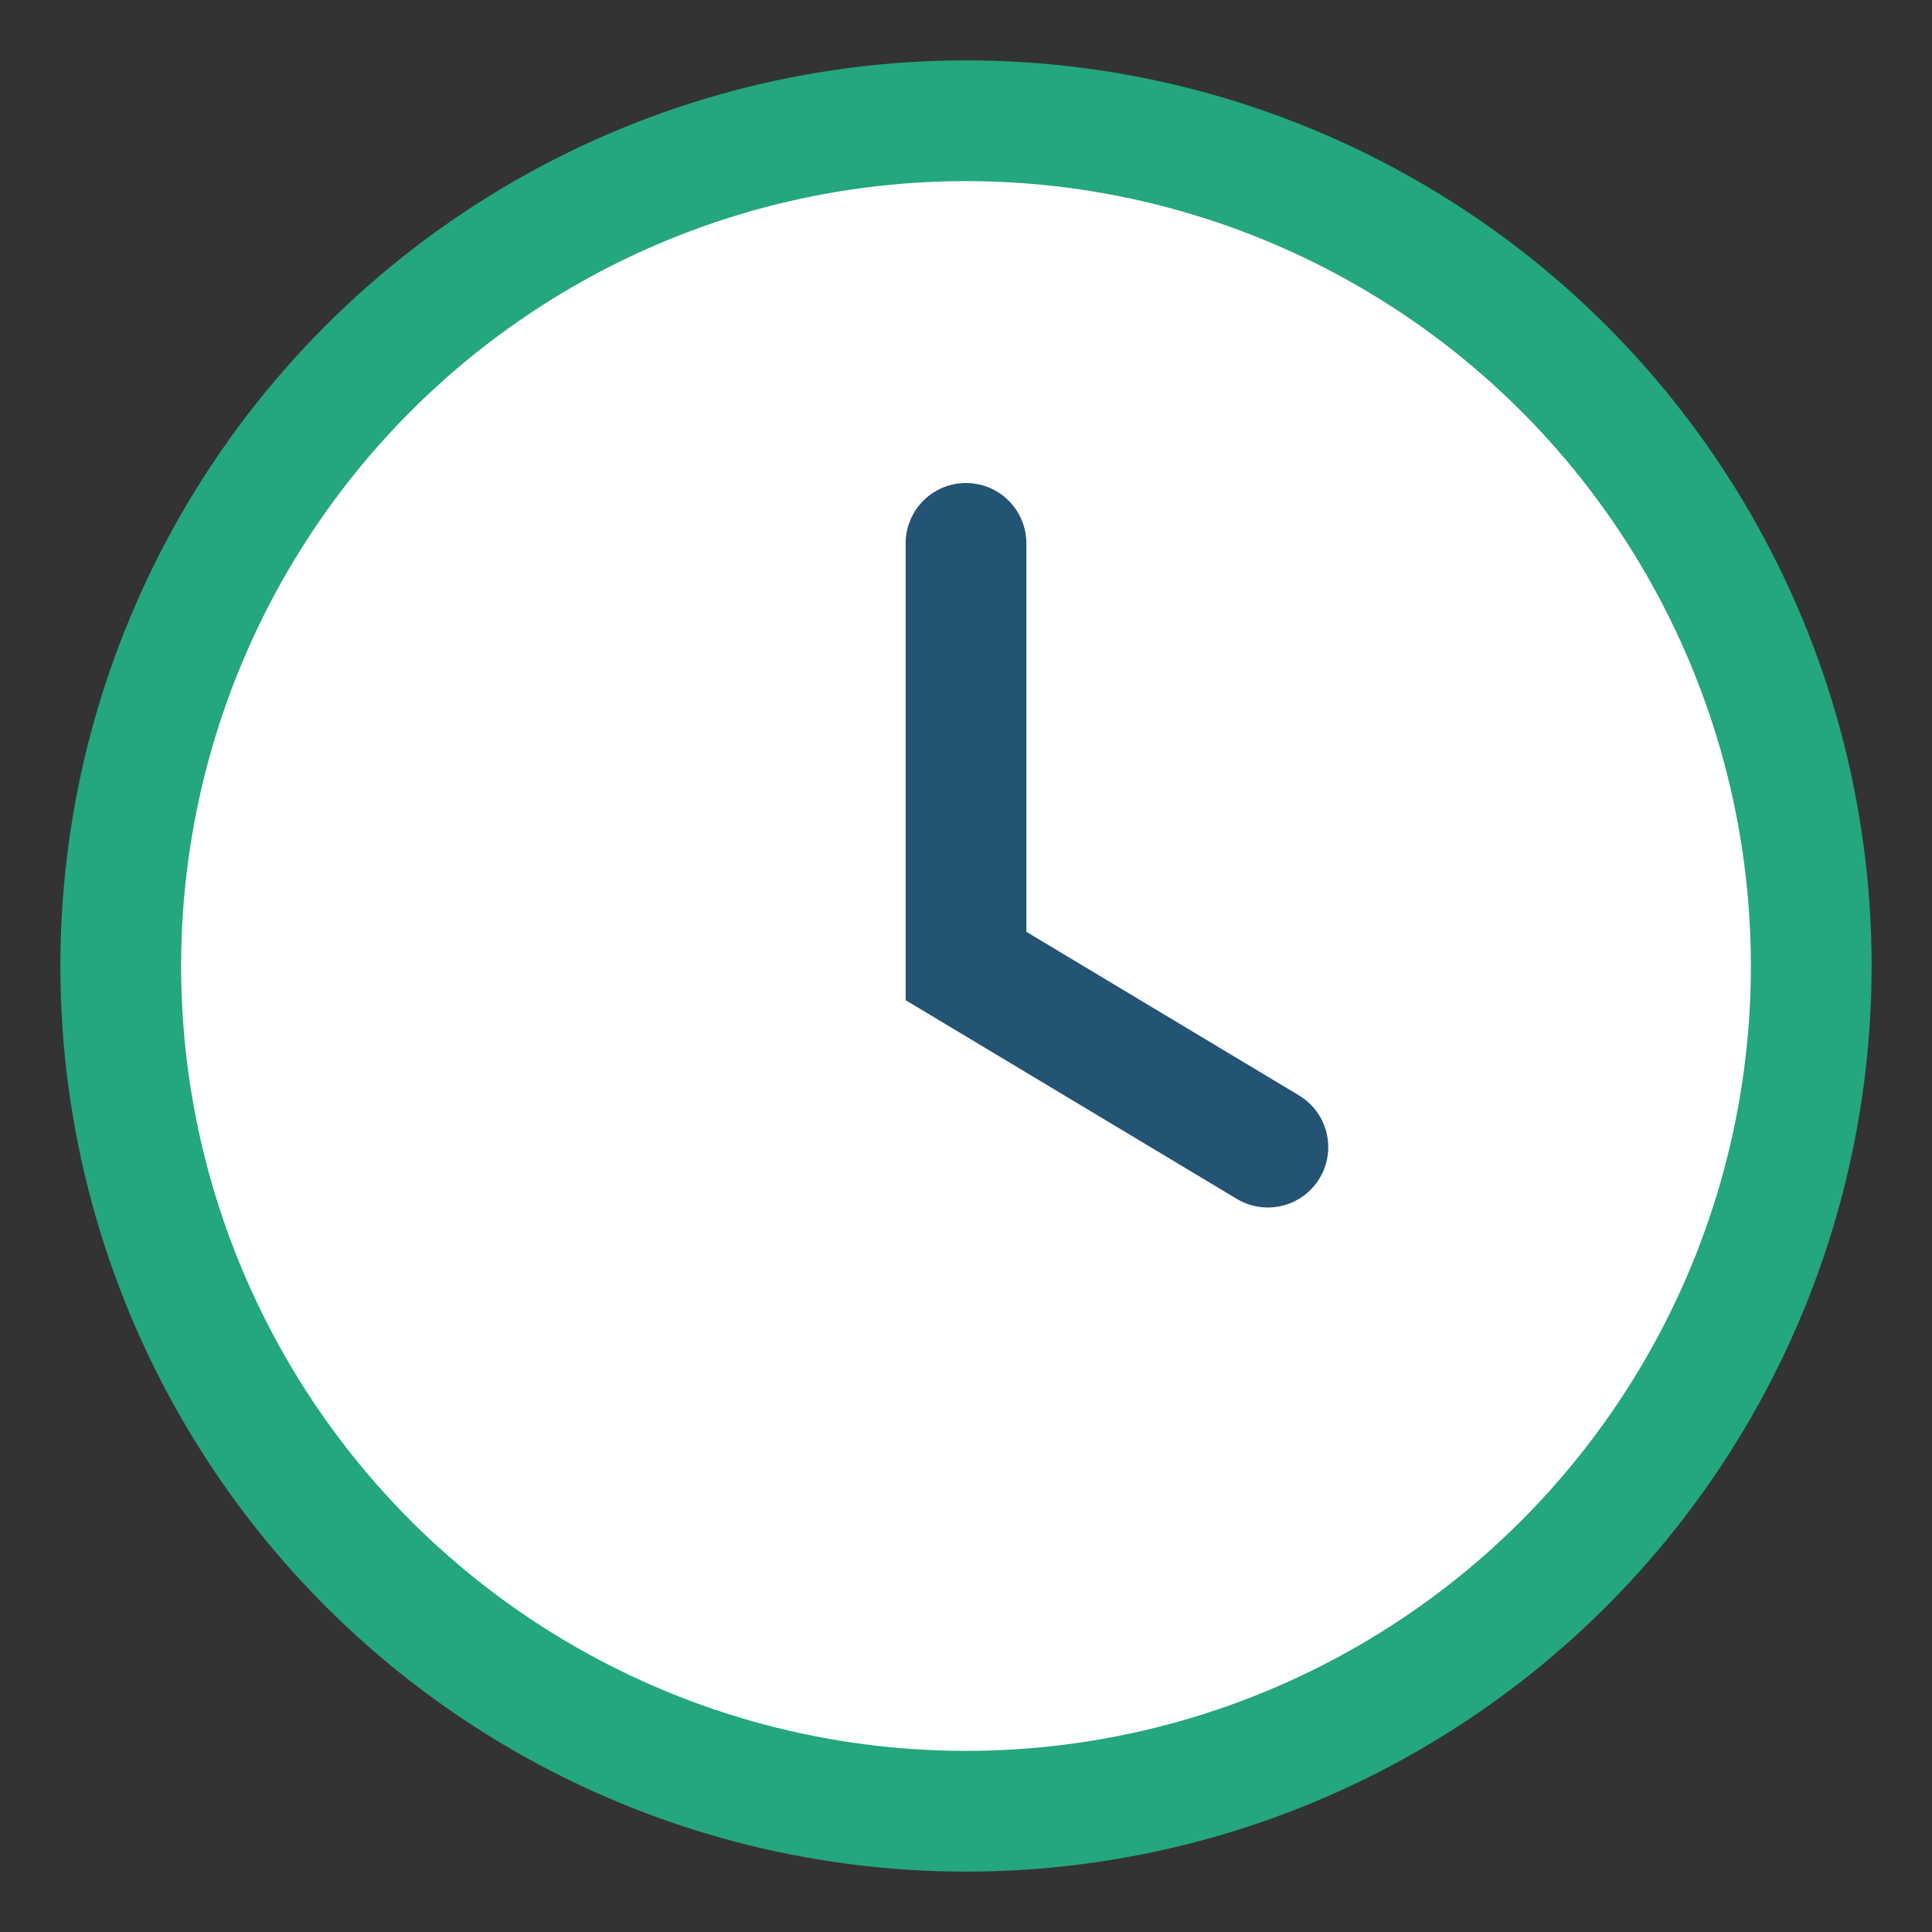
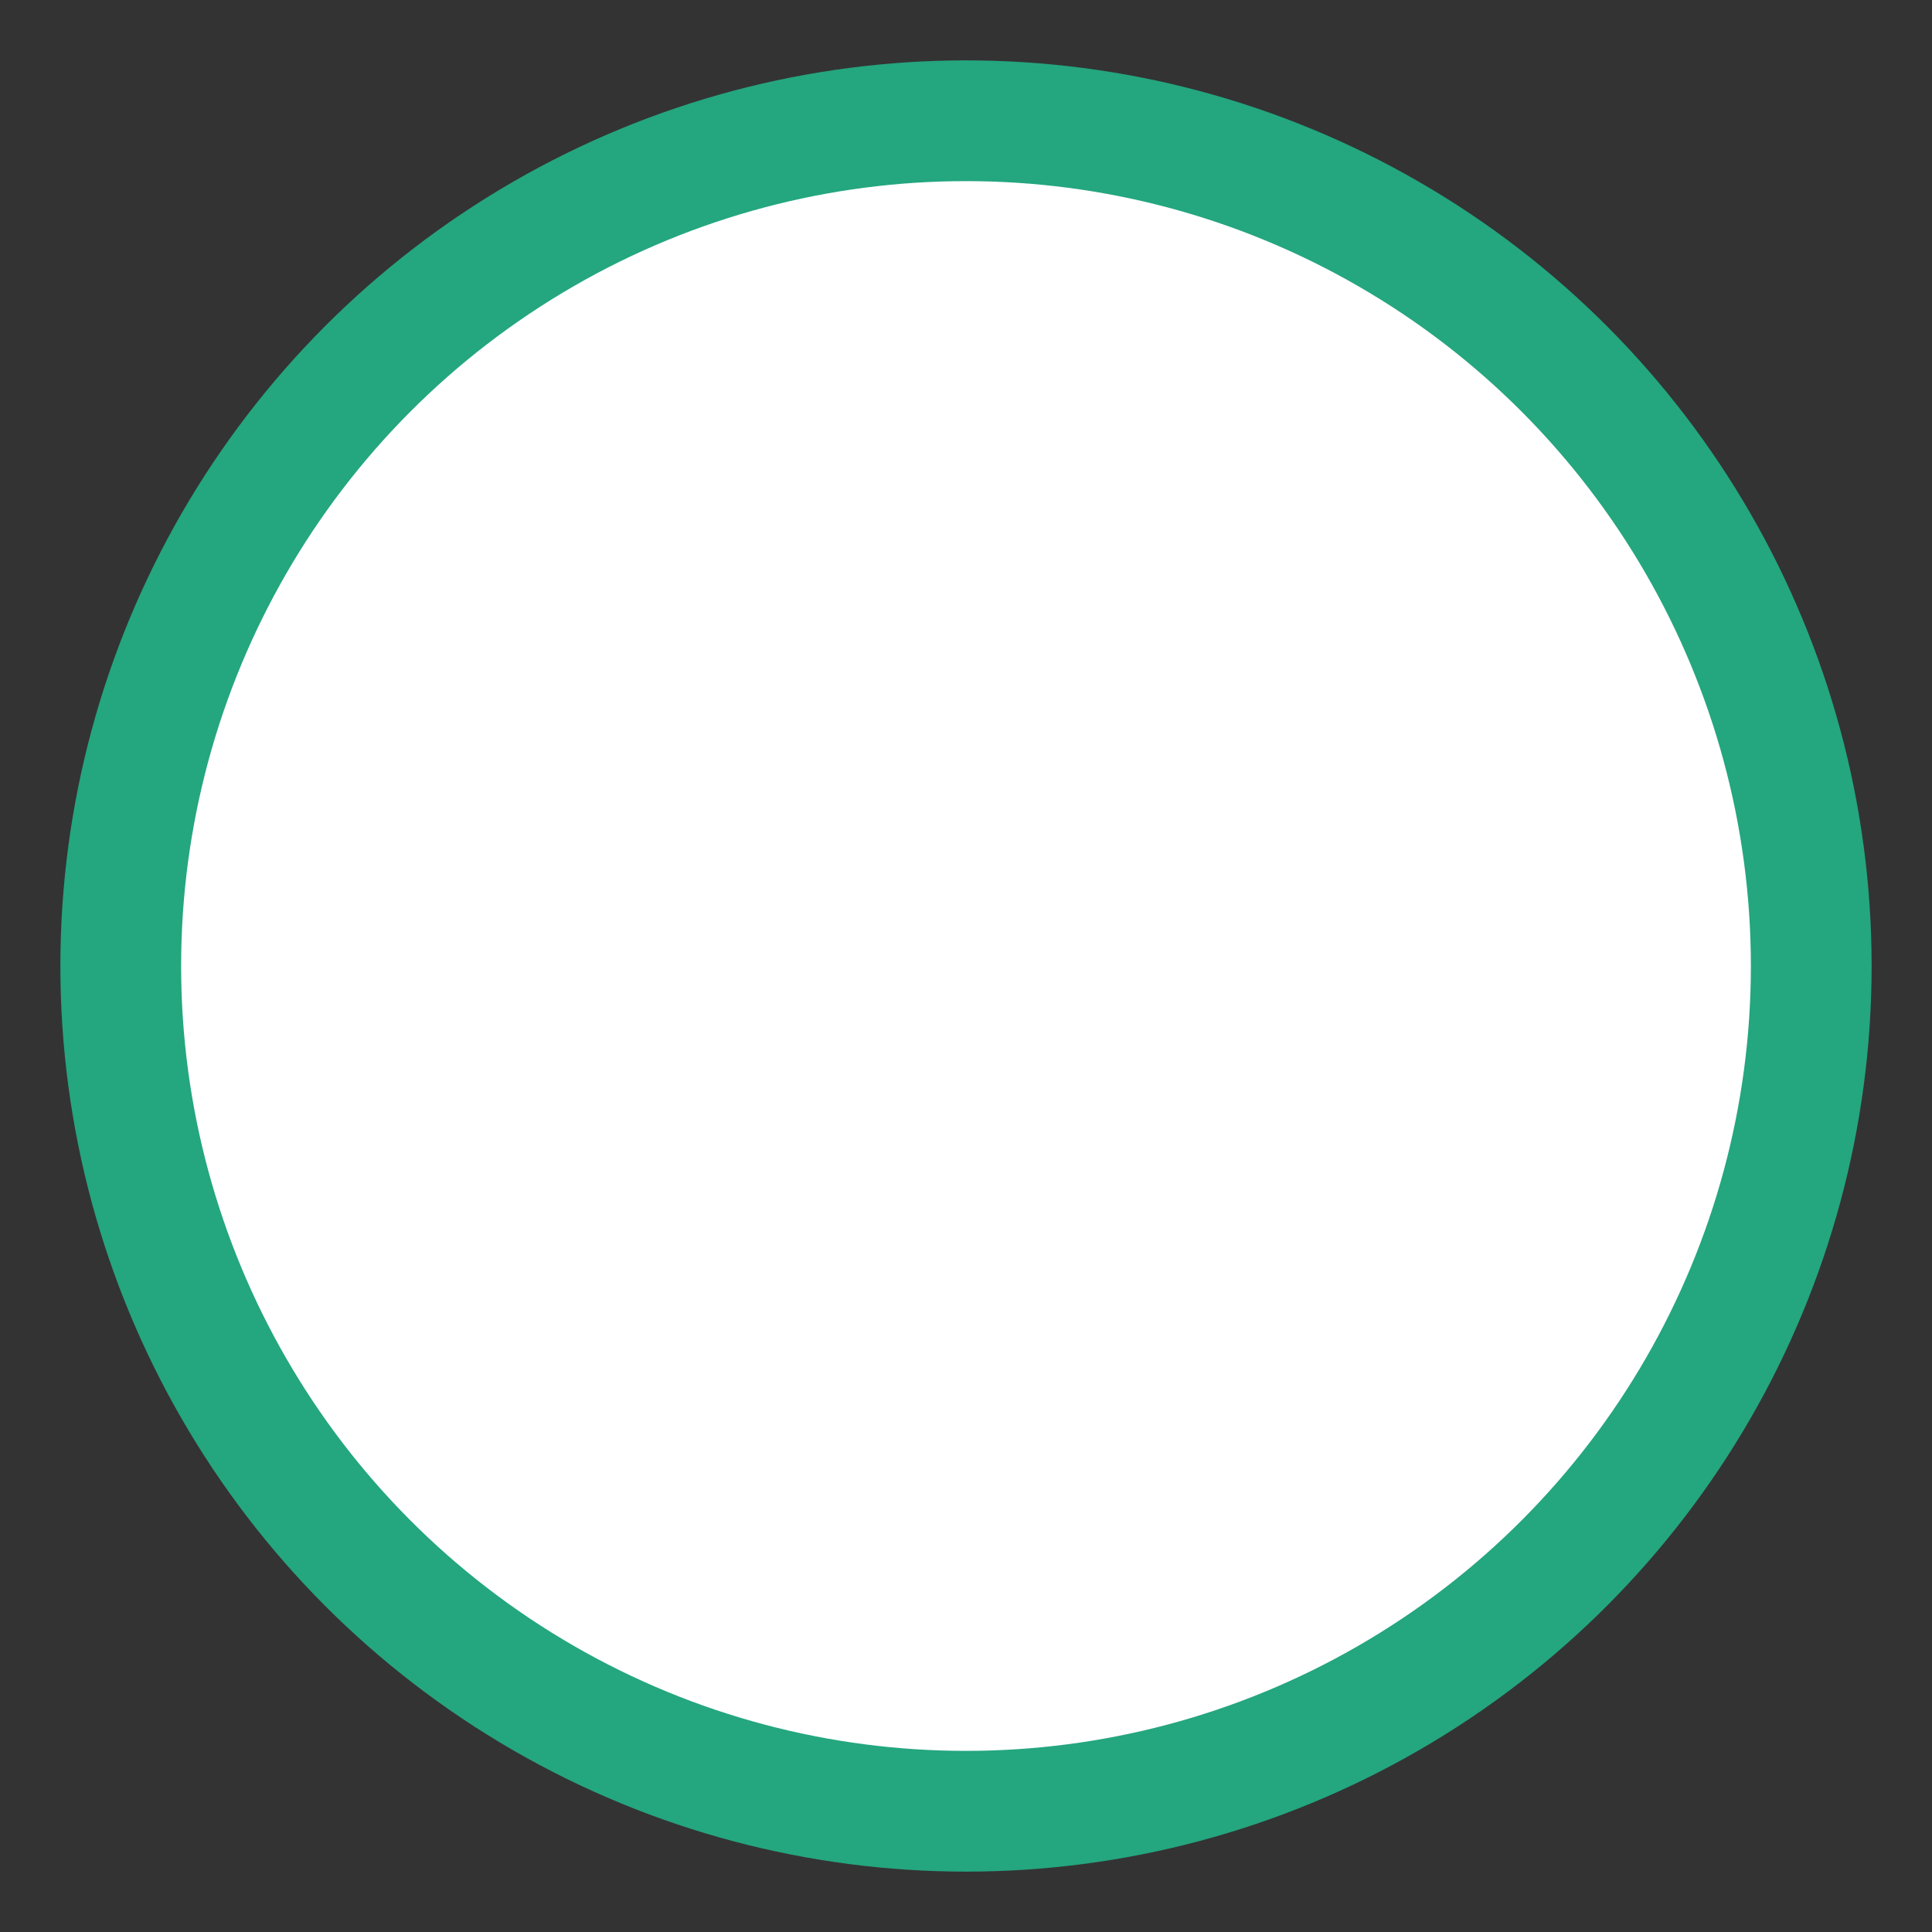
<svg xmlns="http://www.w3.org/2000/svg" width="32" height="32" viewBox="0 0 32 32">
  <rect x="0" y="0" width="32" height="32" fill="#333333" stroke="none" />
  <circle cx="16" cy="16" r="14" fill="#fff" stroke="#24A67F" stroke-width="2" />
-   <path d="M16 9v7l5 3" fill="none" stroke="#245474" stroke-width="2" stroke-linecap="round" />
</svg>